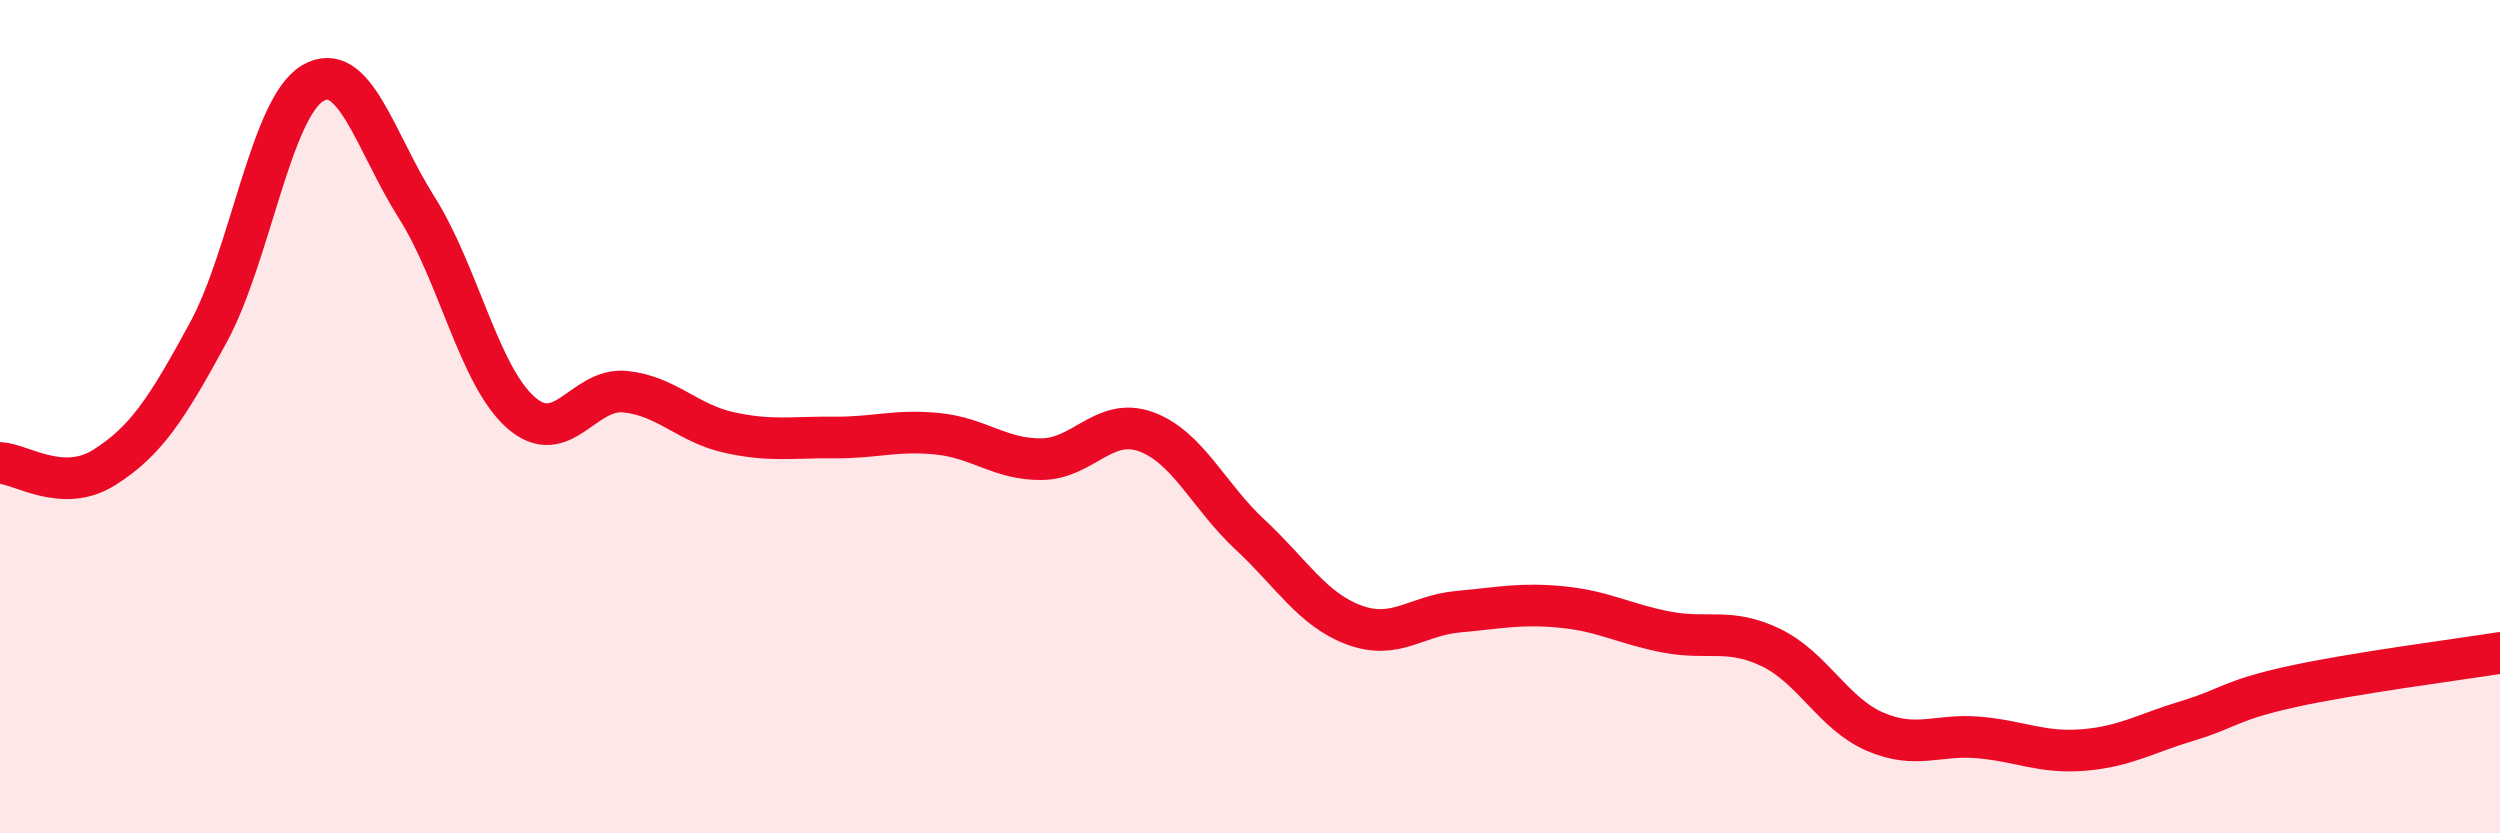
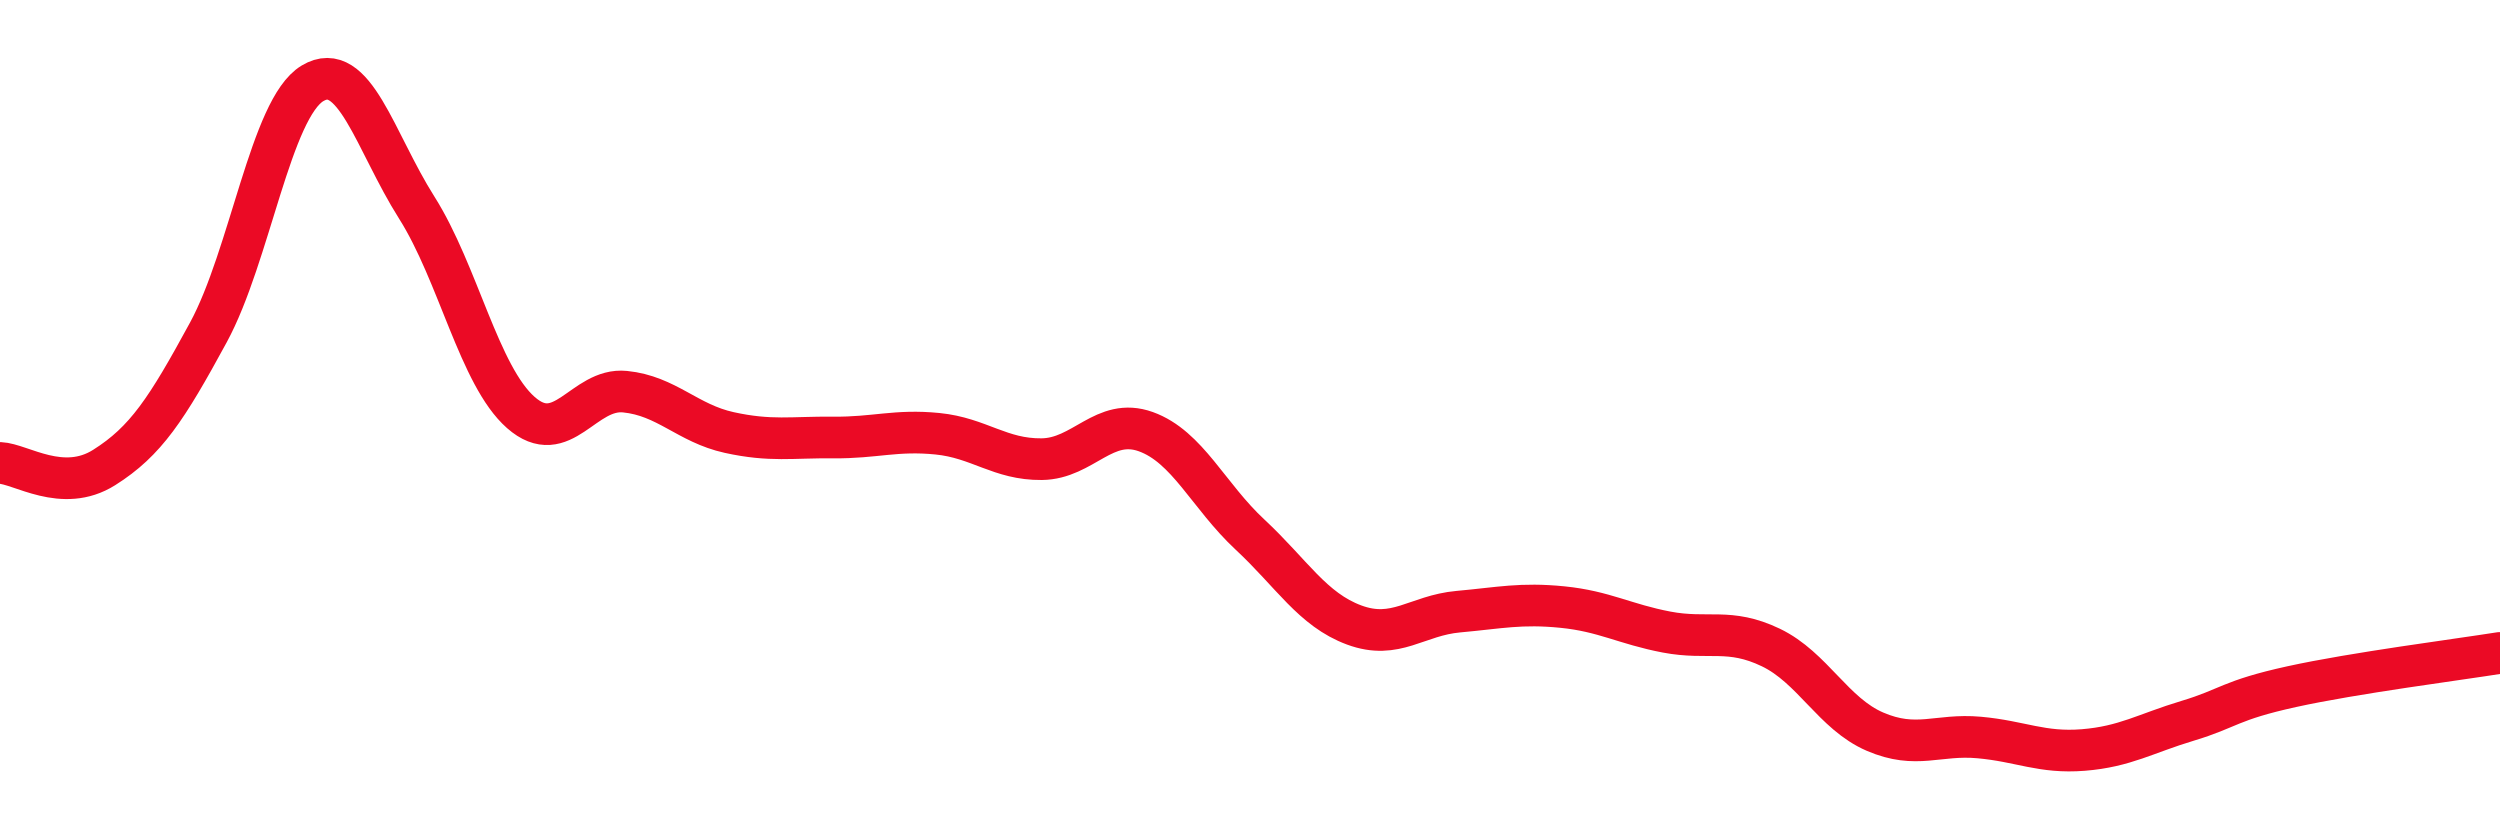
<svg xmlns="http://www.w3.org/2000/svg" width="60" height="20" viewBox="0 0 60 20">
-   <path d="M 0,11.11 C 0.5,11.13 1.5,11.85 2.5,11.22 C 3.5,10.59 4,9.82 5,7.98 C 6,6.14 6.5,2.6 7.5,2 C 8.5,1.4 9,3.4 10,4.98 C 11,6.56 11.5,9.02 12.5,9.9 C 13.5,10.78 14,9.3 15,9.4 C 16,9.5 16.5,10.16 17.5,10.38 C 18.5,10.6 19,10.49 20,10.5 C 21,10.51 21.5,10.31 22.5,10.41 C 23.5,10.51 24,11.03 25,11.02 C 26,11.01 26.5,10 27.5,10.36 C 28.5,10.72 29,11.9 30,12.83 C 31,13.76 31.5,14.63 32.5,15 C 33.5,15.37 34,14.77 35,14.68 C 36,14.59 36.5,14.47 37.5,14.57 C 38.5,14.67 39,14.98 40,15.17 C 41,15.36 41.5,15.06 42.5,15.54 C 43.5,16.02 44,17.13 45,17.56 C 46,17.99 46.5,17.61 47.5,17.7 C 48.5,17.79 49,18.08 50,18 C 51,17.92 51.5,17.6 52.5,17.3 C 53.5,17 53.5,16.81 55,16.48 C 56.5,16.15 59,15.83 60,15.67L60 20L0 20Z" fill="#EB0A25" opacity="0.1" stroke-linecap="round" stroke-linejoin="round" />
  <path d="M 0,11.11 C 0.5,11.13 1.5,11.85 2.5,11.22 C 3.5,10.59 4,9.82 5,7.98 C 6,6.14 6.5,2.6 7.5,2 C 8.5,1.4 9,3.4 10,4.98 C 11,6.56 11.5,9.02 12.5,9.9 C 13.5,10.78 14,9.3 15,9.4 C 16,9.5 16.5,10.16 17.5,10.38 C 18.5,10.6 19,10.49 20,10.5 C 21,10.51 21.5,10.31 22.5,10.41 C 23.5,10.51 24,11.03 25,11.02 C 26,11.01 26.5,10 27.5,10.36 C 28.5,10.72 29,11.9 30,12.83 C 31,13.76 31.5,14.63 32.5,15 C 33.5,15.37 34,14.77 35,14.68 C 36,14.59 36.5,14.47 37.5,14.57 C 38.5,14.67 39,14.98 40,15.17 C 41,15.36 41.5,15.06 42.5,15.54 C 43.5,16.02 44,17.13 45,17.56 C 46,17.99 46.5,17.61 47.5,17.7 C 48.5,17.79 49,18.08 50,18 C 51,17.92 51.5,17.6 52.5,17.3 C 53.5,17 53.5,16.81 55,16.48 C 56.5,16.15 59,15.83 60,15.67" stroke="#EB0A25" stroke-width="1" fill="none" stroke-linecap="round" stroke-linejoin="round" />
</svg>